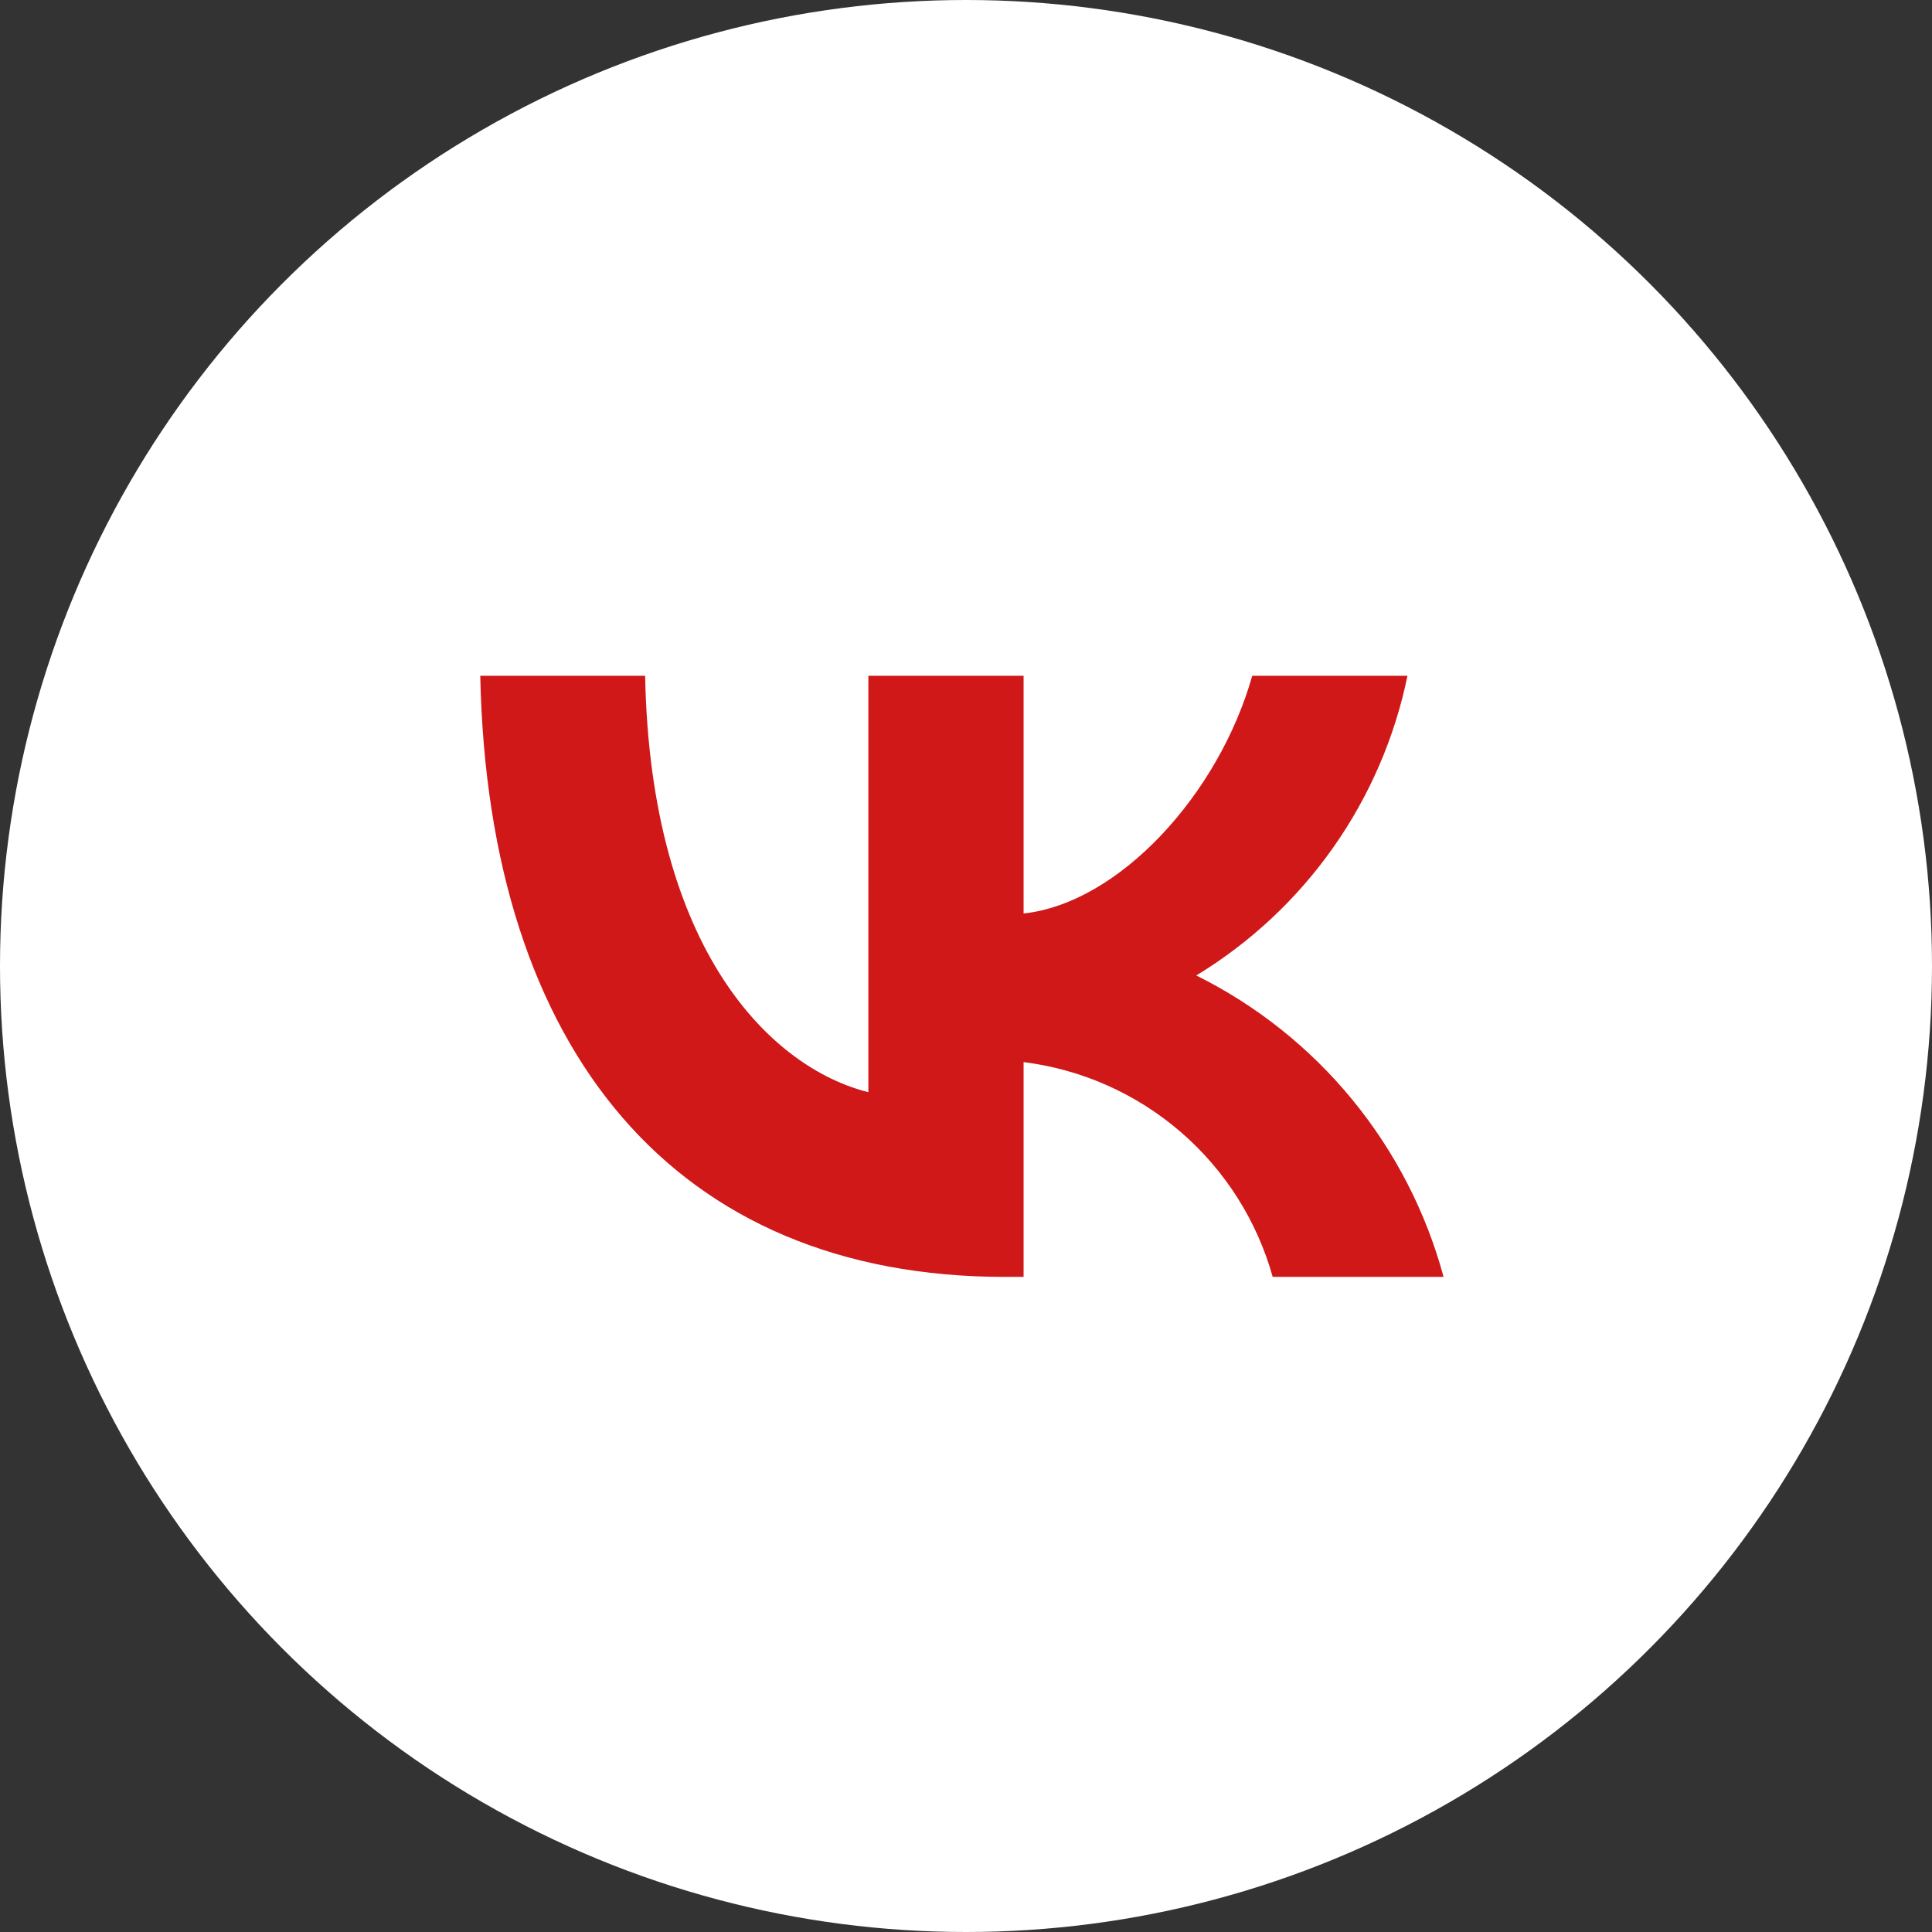
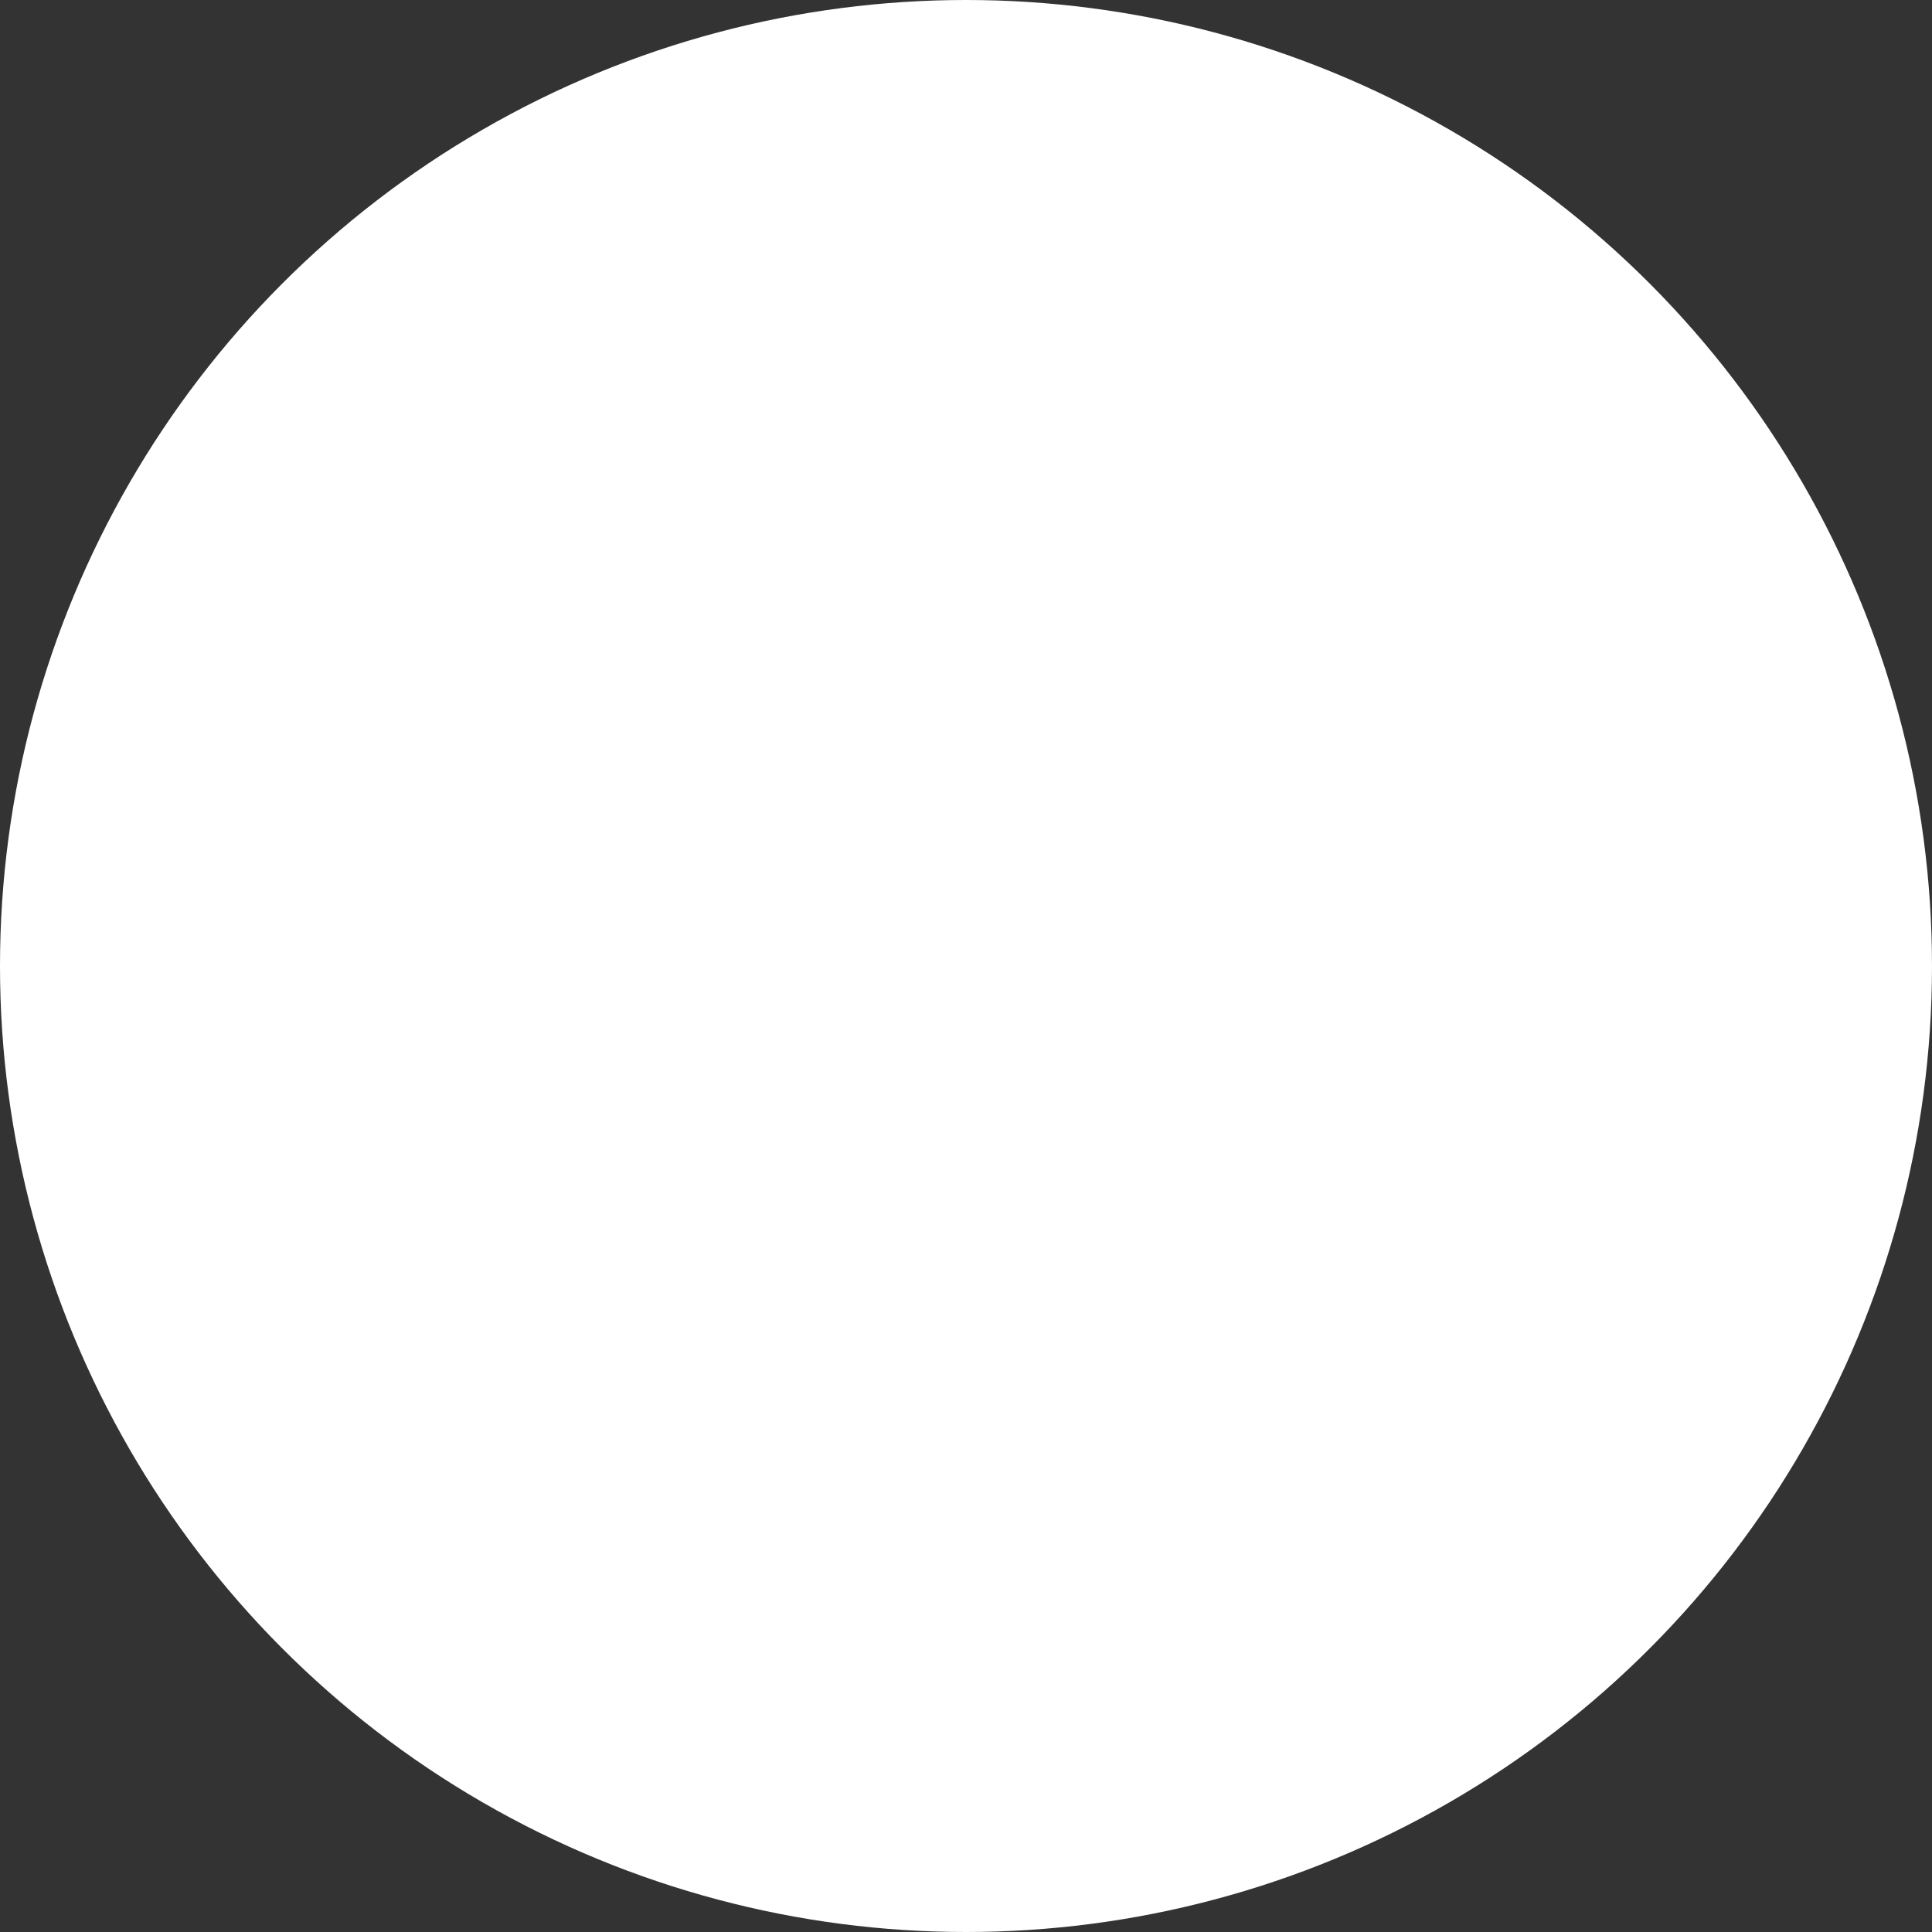
<svg xmlns="http://www.w3.org/2000/svg" width="98" height="98" viewBox="0 0 98 98" fill="none">
  <rect x="0" y="0" width="98" height="98" fill="#333333" stroke="none" />
  <circle cx="49" cy="49" r="49" fill="white" />
-   <rect x="21" y="23" width="57" height="52" fill="#D01818" />
  <path d="M17.149 17.149C12 22.298 12 30.586 12 47.16V50.09C12 66.664 12 74.952 17.149 80.101C22.298 85.25 30.586 85.25 47.16 85.25H50.09C66.664 85.25 74.952 85.25 80.101 80.101C85.25 74.952 85.25 66.664 85.25 50.09V47.16C85.25 30.586 85.25 22.298 80.101 17.149C74.952 12 66.664 12 50.09 12H47.16C30.586 12 22.298 12 17.149 17.149ZM24.361 34.28H32.724C32.998 48.259 39.163 54.18 44.047 55.401V34.28H51.921V46.336C56.743 45.817 61.81 40.323 63.519 34.28H71.393C70.749 37.414 69.465 40.382 67.622 42.997C65.779 45.612 63.416 47.819 60.681 49.48C63.734 50.996 66.432 53.142 68.594 55.779C70.756 58.414 72.335 61.479 73.225 64.77H64.557C63.758 61.912 62.133 59.352 59.885 57.414C57.637 55.475 54.866 54.244 51.921 53.875V64.77H50.975C34.28 64.77 24.758 53.325 24.361 34.28V34.28Z" fill="white" />
</svg>